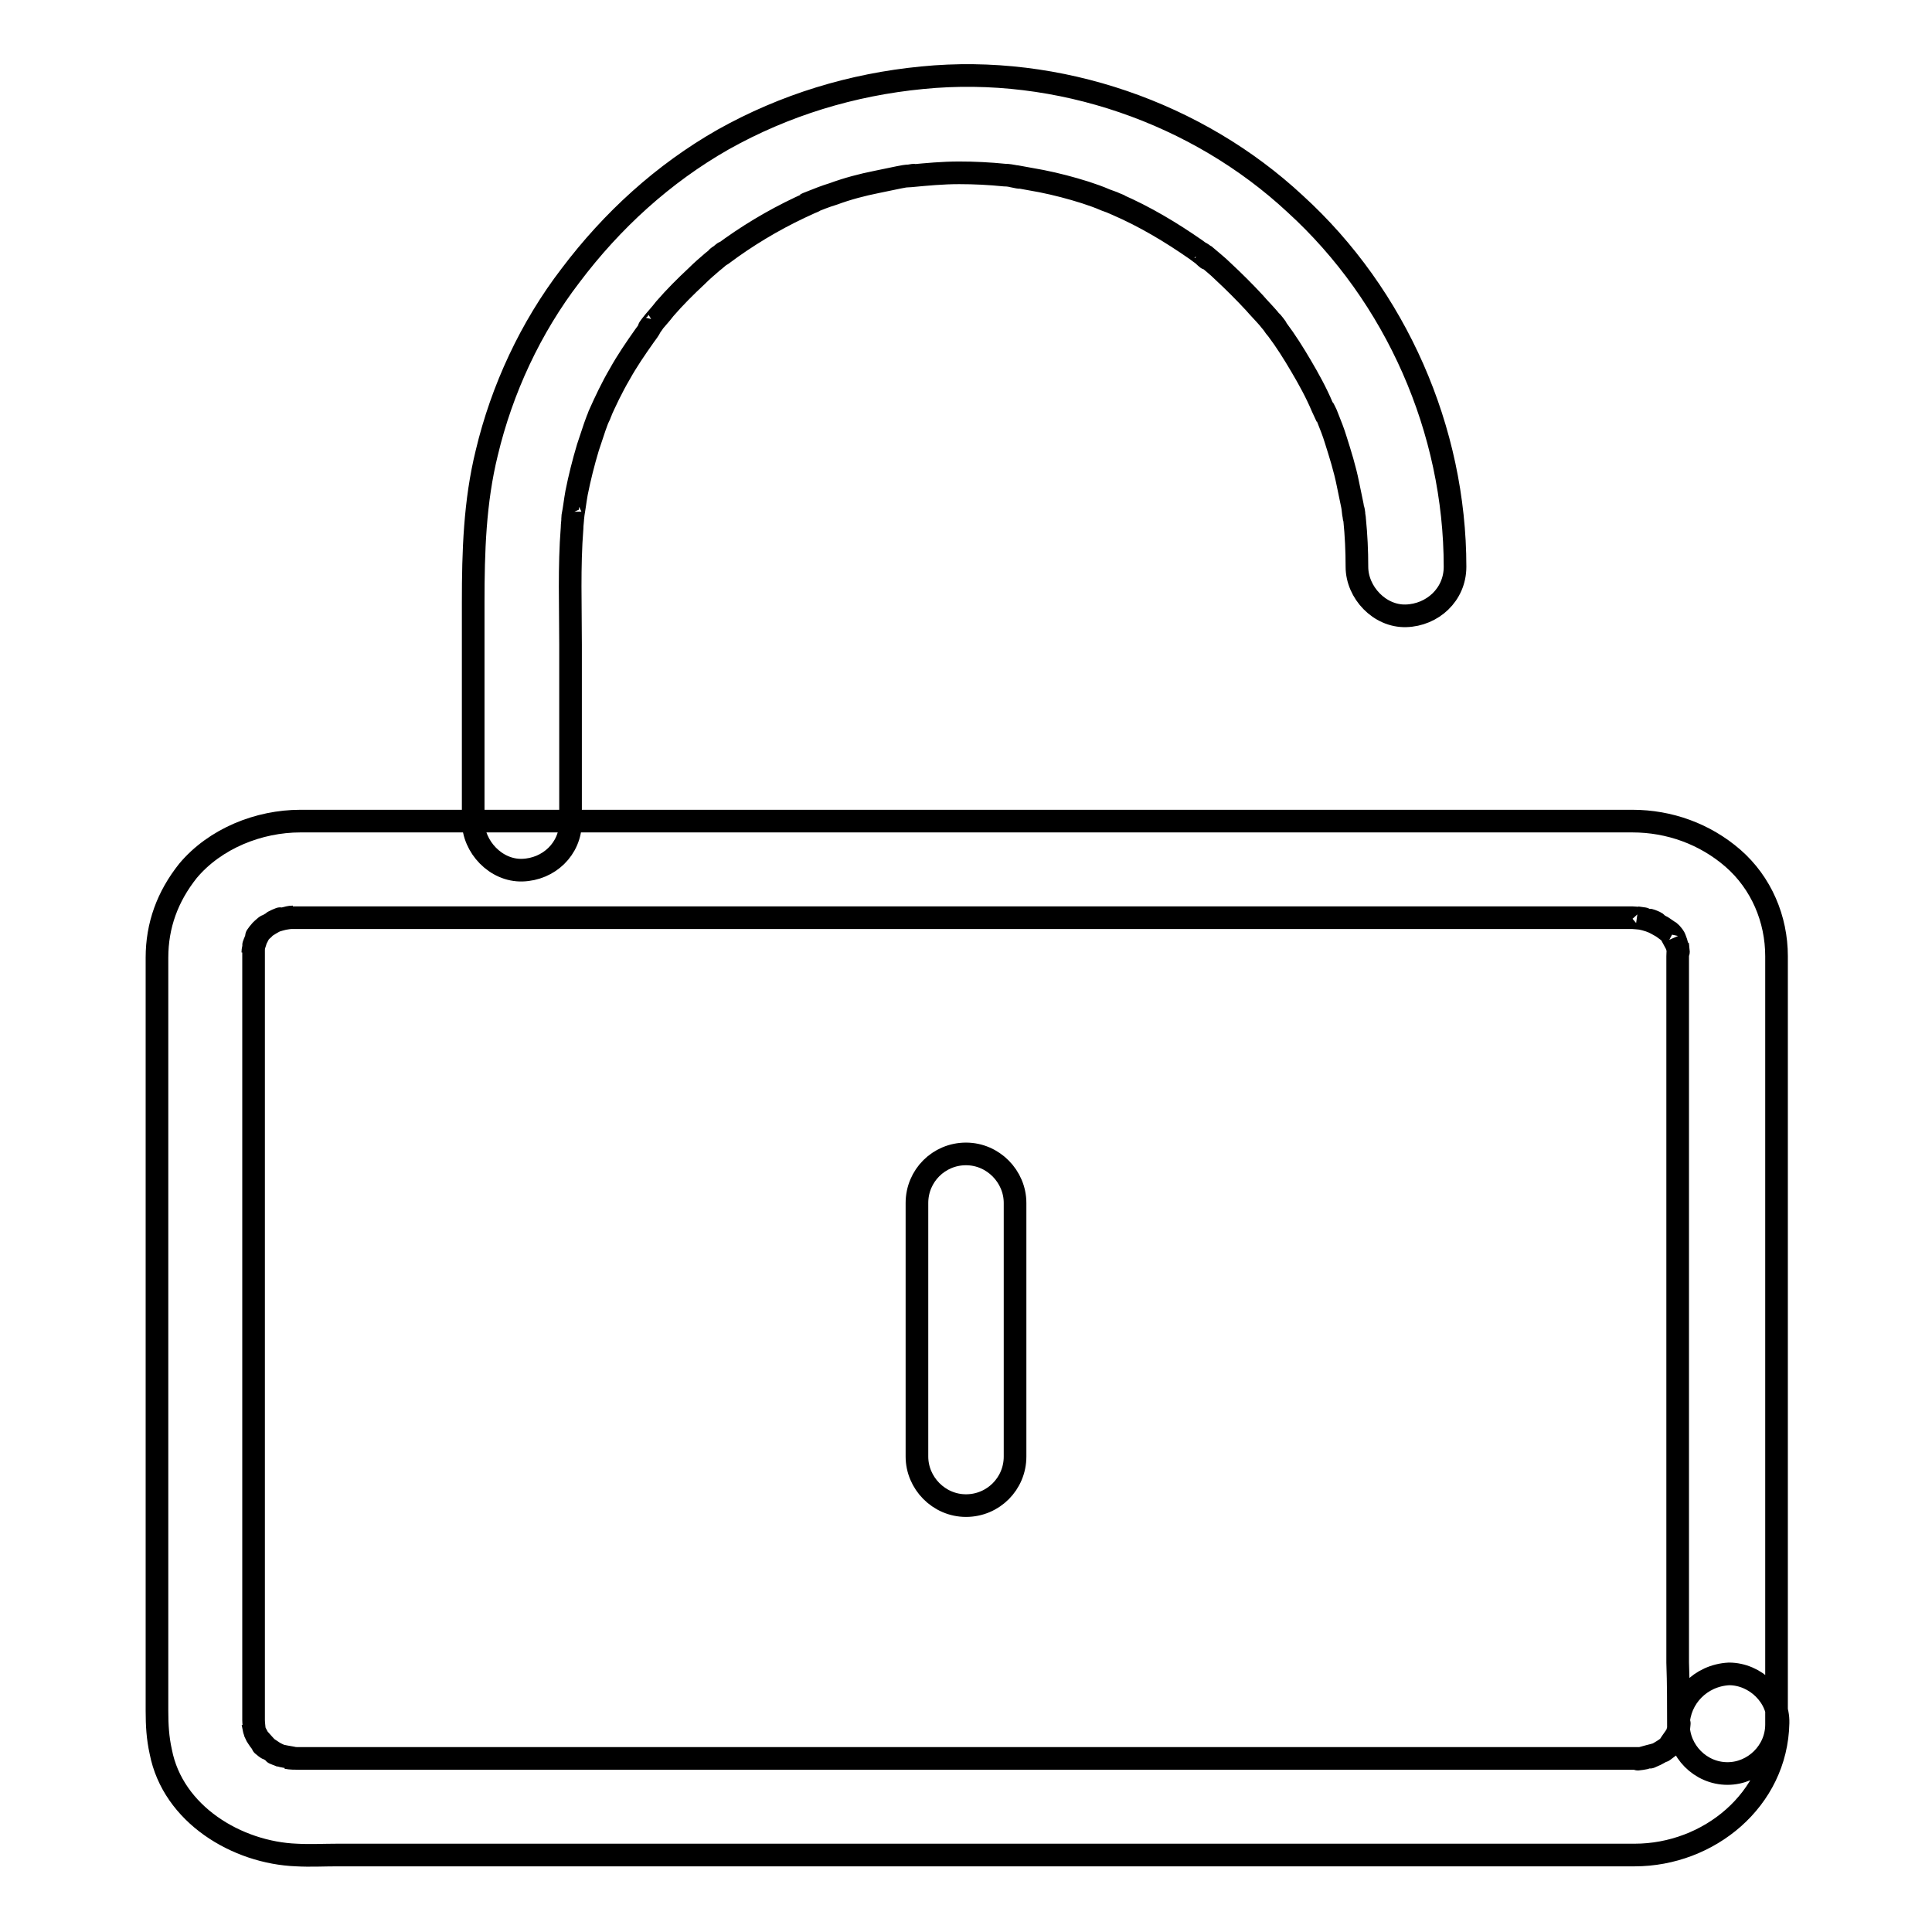
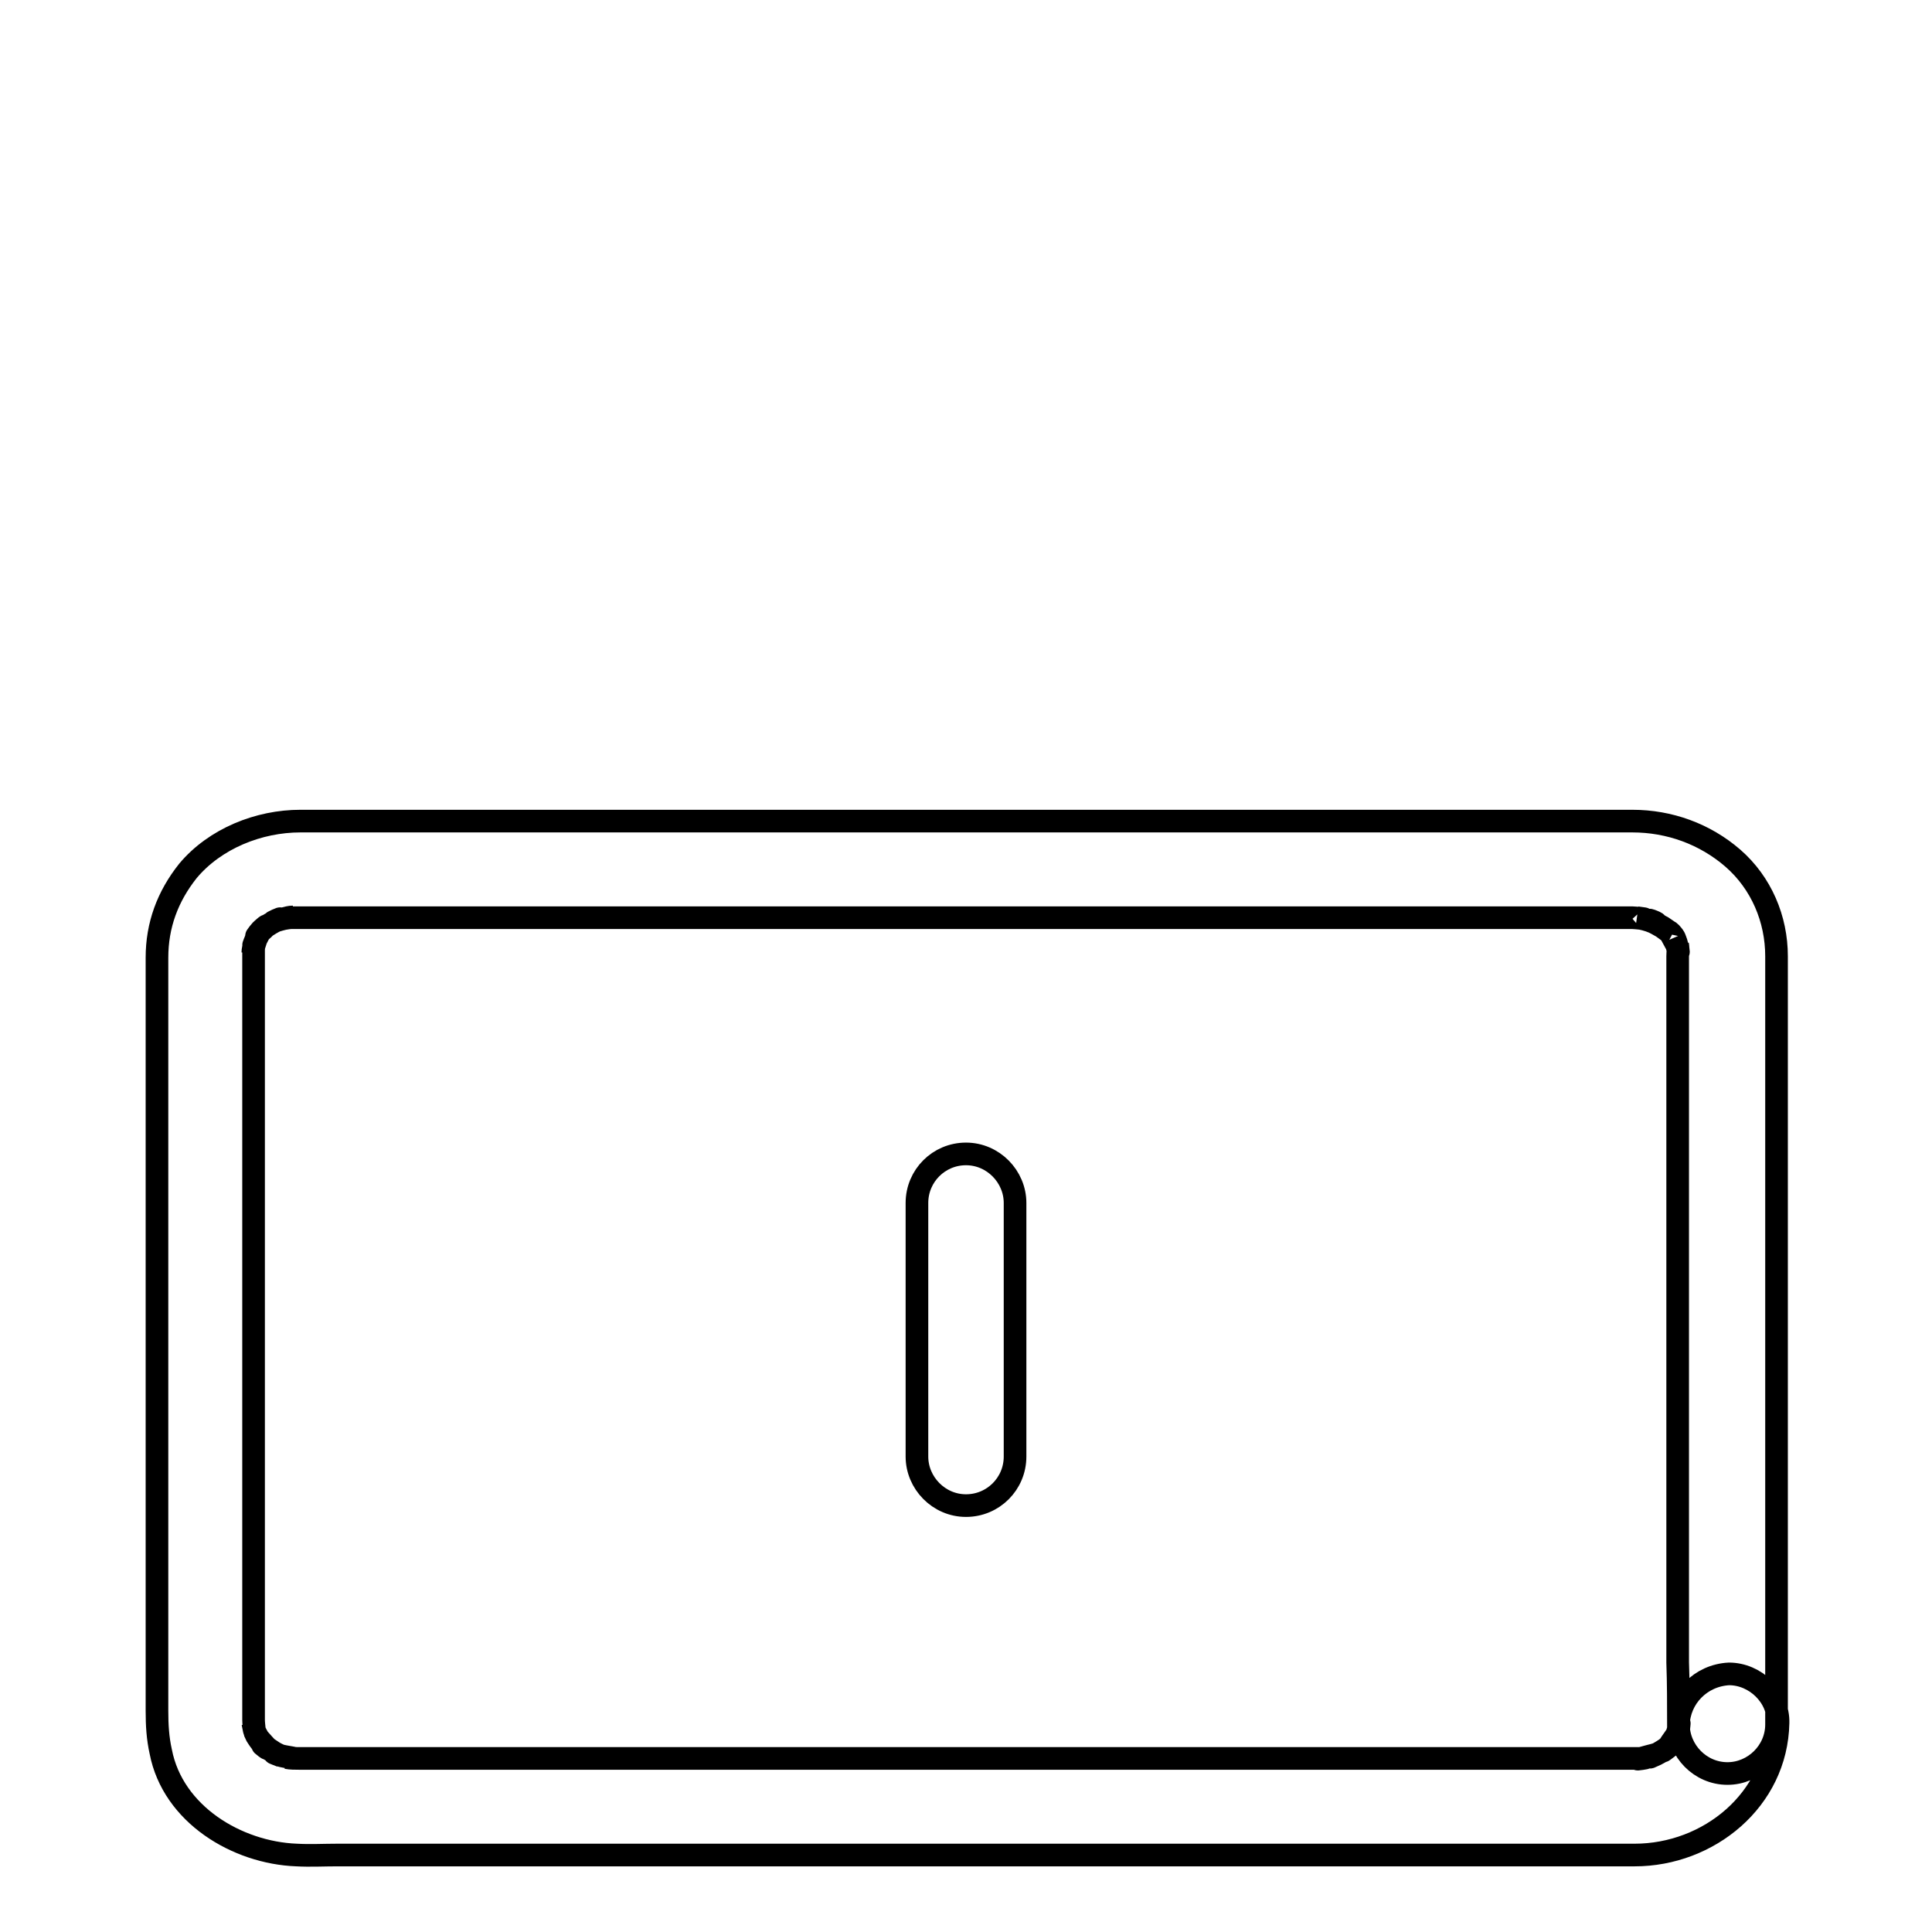
<svg xmlns="http://www.w3.org/2000/svg" version="1.1" x="0px" y="0px" viewBox="0 0 256 256" enable-background="new 0 0 256 256" xml:space="preserve">
  <g>
    <g>
      <path stroke-width="3" fill-opacity="0" stroke="#000000" d="M222.4,228.5c0,0.4,0,0.7,0,1c0.2-2,0.1-0.9,0-0.4c-0.1,0.3-0.2,0.7-0.3,1c-0.4,1.2,0.7-1.4,0.1-0.3c-0.3,0.5-1.7,2.3-0.3,0.7c-0.2,0.3-0.5,0.5-0.7,0.8c-0.3,0.3-1.7,1.4,0,0.1c-0.6,0.4-1.2,0.8-1.8,1.1c-0.4,0.2-1.6,0.7,0.2-0.1c-0.3,0.1-0.7,0.2-1.1,0.3c-0.4,0.1-0.7,0.2-1.1,0.3c-1.4,0.3,1.6-0.2,0.2,0c-0.4,0-0.8,0-1.2,0c-0.5,0-1,0-1.5,0c-3.3,0-6.7,0-10,0c-13.5,0-26.9,0-40.4,0c-17.6,0-35.1,0-52.7,0c-15.8,0-31.6,0-47.3,0c-8.1,0-16.2,0-24.3,0c-0.2,0-0.4,0-0.6,0c-0.5,0-1.1,0-1.6-0.1c2.2,0.2-0.3-0.1-0.9-0.3c-0.4-0.1-1.7-0.7,0.2,0.1c-0.4-0.2-0.9-0.4-1.3-0.7c-0.3-0.2-0.6-0.4-0.9-0.6c-1.1-0.7,1.2,1,0.2,0.1c-0.4-0.4-1.9-2.2-0.6-0.5c-0.4-0.5-0.7-1.1-1-1.7c0.9,1.7,0.3,0.8,0.1,0.3c-0.1-0.4-0.2-0.9-0.3-1.3c0.4,2.1,0.1,0.3,0.1-0.4c0-3.8,0-7.6,0-11.4c0-16.3,0-32.5,0-48.8c0-13.1,0-26.2,0-39.3c0-0.8,0-1.7,0-2.5c0-0.5,0.2-1.7-0.1,0.3c0-0.3,0.1-0.7,0.2-1c0.1-0.3,0.2-0.6,0.3-1c-0.7,1.9-0.3,0.7-0.1,0.3c0.2-0.3,0.3-0.6,0.5-0.9c0.7-1.1-1,1.2-0.2,0.2c0.2-0.3,0.5-0.5,0.7-0.7c1.2-1.2-0.8,0.6,0-0.1c0.6-0.4,1.2-0.8,1.9-1.1c1.2-0.6-1.5,0.6-0.2,0.1c0.3-0.1,0.7-0.2,1.1-0.3c0.4-0.1,0.7-0.2,1.1-0.2c-2,0.4-0.7,0.1-0.2,0.1c0.3,0,0.5,0,0.8,0c1.9,0,3.7,0,5.6,0c11.6,0,23.1,0,34.7,0c17.1,0,34.2,0,51.3,0c16.8,0,33.5,0,50.3,0c10.5,0,21.1,0,31.6,0c1,0,2,0,2.9,0c0.2,0,0.3,0,0.5,0c0.5,0,2.8,0.3,0.6,0c0.7,0.1,1.5,0.3,2.2,0.6c1.3,0.4-1.4-0.7-0.2-0.1c0.4,0.2,0.8,0.4,1.3,0.7c0.3,0.2,0.6,0.4,0.9,0.6c-1.6-1.1-0.6-0.4-0.2-0.1c0.3,0.2,0.5,0.5,0.7,0.7c0.9,0.9-0.9-1.3-0.2-0.2c0.3,0.5,1.3,2.6,0.5,0.5c0.3,0.6,0.7,3.2,0.4,0.9c0.1,0.5,0,1,0,1.5c0,1.3,0,2.7,0,4c0,14.4,0,28.7,0,43.1c0,15.5,0,31,0,46.5C222.4,223.1,222.4,225.8,222.4,228.5c0,3.5,2.9,6.5,6.5,6.5c3.5,0,6.5-2.9,6.5-6.5c0-9.6,0-19.3,0-28.9c0-17.1,0-34.2,0-51.4c0-5.9,0-11.7,0-17.6c0-1.3,0-2.6,0-3.9c0-4.9-2-9.7-5.8-13c-3.7-3.2-8.4-4.9-13.3-4.9c-0.8,0-1.6,0-2.4,0c-3.9,0-7.7,0-11.6,0c-14.1,0-28.1,0-42.2,0c-17.7,0-35.3,0-52.9,0c-15.3,0-30.7,0-46,0c-7.1,0-14.3,0-21.4,0c-5.5,0-11.3,2.3-14.9,6.6c-2.7,3.4-4.1,7.2-4.1,11.5c0,4.1,0,8.2,0,12.3c0,16.4,0,32.9,0,49.3c0,12.7,0,25.5,0,38.2c0,1.9,0.1,3.6,0.5,5.4c1.6,8.3,10.1,13.4,18,13.7c1.8,0.1,3.6,0,5.4,0c11.3,0,22.6,0,33.9,0c17,0,34,0,51.1,0c16.9,0,33.7,0,50.6,0c10.8,0,21.6,0,32.4,0c1.3,0,2.6,0,3.9,0c9.8,0,18.8-7.3,19-17.5c0.1-3.5-3-6.5-6.5-6.5C225.3,222,222.5,225,222.4,228.5z" />
      <path stroke-width="3" fill-opacity="0" stroke="#000000" d="M121.5,159.4c0,11.2,0,22.4,0,33.6c0,3.5,2.9,6.5,6.5,6.5s6.5-2.9,6.5-6.5c0-11.2,0-22.4,0-33.6c0-3.5-2.9-6.5-6.5-6.5S121.5,155.8,121.5,159.4L121.5,159.4z" />
-       <path stroke-width="3" fill-opacity="0" stroke="#000000" d="M75.6,108.9c0-7.8,0-15.7,0-23.5c0-5.1-0.2-10.3,0.2-15.4c0-0.5,0.1-1,0.1-1.5c0-0.2,0.1-0.5,0.1-0.7c0,0.1-0.2,1.7-0.1,0.6c0.2-1,0.3-2,0.5-3.1c0.4-2,0.9-4,1.5-6c0.3-0.9,0.6-1.8,0.9-2.7c0.2-0.5,0.3-0.9,0.5-1.3c0.1-0.2,0.2-0.4,0.3-0.7c0.3-0.7-0.6,1.4-0.2,0.4c0.8-1.8,1.7-3.7,2.7-5.4c1-1.8,2.1-3.4,3.3-5.1c0.3-0.4,0.6-0.8,0.8-1.2c0.1-0.2,0.3-0.4,0.4-0.6c0,0.1-1,1.3-0.4,0.5c0.6-0.8,1.3-1.5,1.9-2.3c1.3-1.5,2.7-2.9,4.2-4.3c0.7-0.7,1.4-1.3,2.1-1.9c0.4-0.3,0.7-0.6,1.1-0.9c0.2-0.2,0.9-0.7,0,0c-0.9,0.6,0,0,0.2-0.1c3.2-2.4,6.7-4.5,10.3-6.2c0.4-0.2,0.9-0.4,1.3-0.6c0.4-0.2,1.1-0.4-0.6,0.2c0.2-0.1,0.4-0.2,0.7-0.3c1-0.4,2-0.8,3-1.1c1.9-0.7,3.8-1.2,5.8-1.6c1-0.2,1.9-0.4,2.9-0.6c0.5-0.1,1-0.2,1.4-0.2c0.3,0,1.1-0.2,0,0c-1.2,0.1,0,0,0.2,0c2.1-0.2,4.2-0.4,6.4-0.4c2,0,4,0.1,6,0.3c0.5,0,1,0.1,1.5,0.2c0.4,0,1.2,0.3-0.6-0.1c0.2,0,0.5,0.1,0.7,0.1c1.1,0.2,2.2,0.4,3.3,0.6c2,0.4,3.9,0.9,5.8,1.5c0.9,0.3,1.8,0.6,2.7,1c0.5,0.2,0.9,0.3,1.3,0.5c0.2,0.1,1,0.4,0,0c-1-0.4,0,0,0.2,0.1c3.7,1.6,7.2,3.7,10.5,6c0.4,0.3,0.8,0.6,1.1,0.8c0.3,0.3,0.8,0.8-0.5-0.4c0.2,0.1,0.4,0.3,0.6,0.4c0.8,0.7,1.6,1.3,2.4,2.1c1.4,1.3,2.8,2.7,4.1,4.1c0.6,0.7,1.3,1.4,1.9,2.1c0.3,0.4,0.6,0.7,0.9,1.1c0.5,0.6-0.8-1.1-0.4-0.5c0.2,0.3,0.4,0.6,0.6,0.8c1.2,1.6,2.2,3.2,3.2,4.9c1,1.7,2,3.5,2.8,5.4c0.2,0.4,0.4,0.9,0.6,1.3c0-0.1-0.6-1.5-0.2-0.6c0.1,0.2,0.2,0.4,0.3,0.7c0.4,1,0.8,2,1.1,3c0.6,1.9,1.2,3.8,1.6,5.8c0.2,1,0.4,1.9,0.6,2.9c0.1,0.5,0.1,1,0.2,1.4c0.1,0.9-0.2-1.8,0-0.4c0,0.3,0.1,0.6,0.1,0.9c0.2,2,0.3,4.1,0.3,6.2c0,3.4,3,6.6,6.5,6.5c3.5-0.1,6.5-2.8,6.5-6.5c0-18.1-7.8-35.9-21.2-48.1C158.7,15,140.3,8.5,122.2,10.3c-9.3,0.9-18.2,3.6-26.4,8.2C87.9,23,81.1,29.2,75.6,36.5c-5.3,6.9-9.1,15.1-11.1,23.5c-1.6,6.5-1.8,13.1-1.8,19.8c0,9.2,0,18.4,0,27.6c0,0.5,0,1,0,1.4c0,3.4,3,6.6,6.5,6.5C72.7,115.2,75.6,112.5,75.6,108.9L75.6,108.9z" />
    </g>
  </g>
</svg>